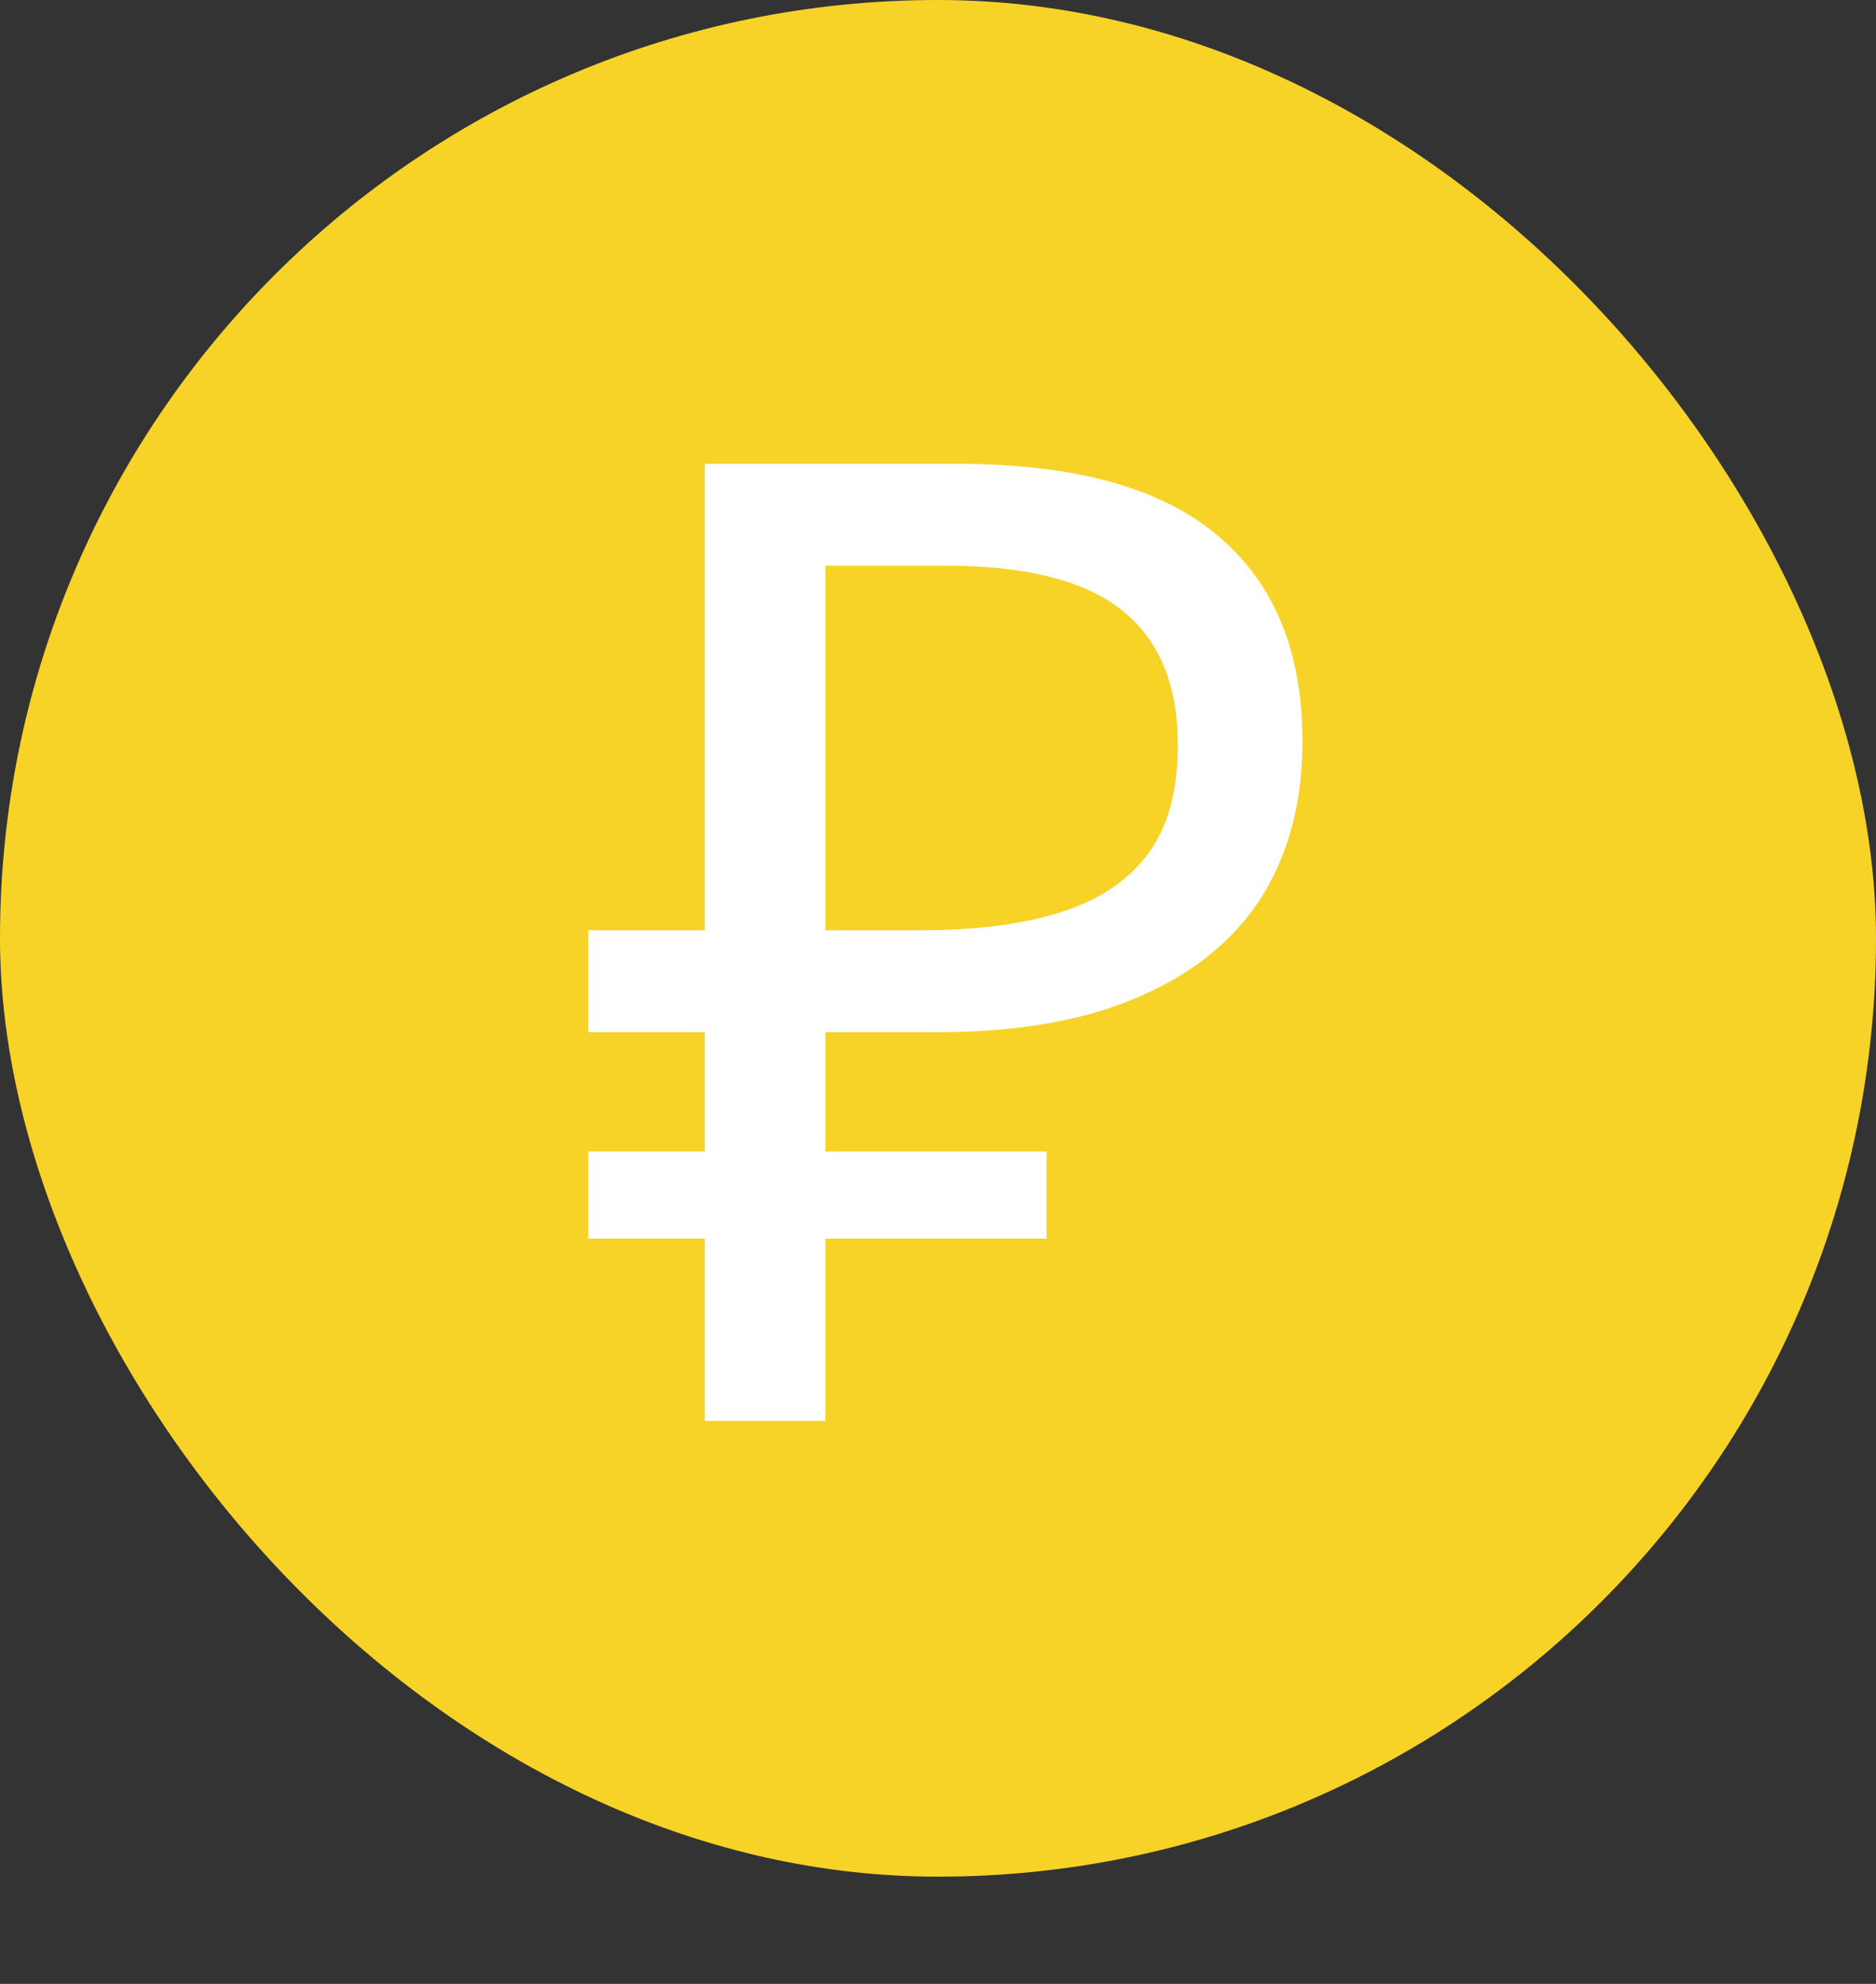
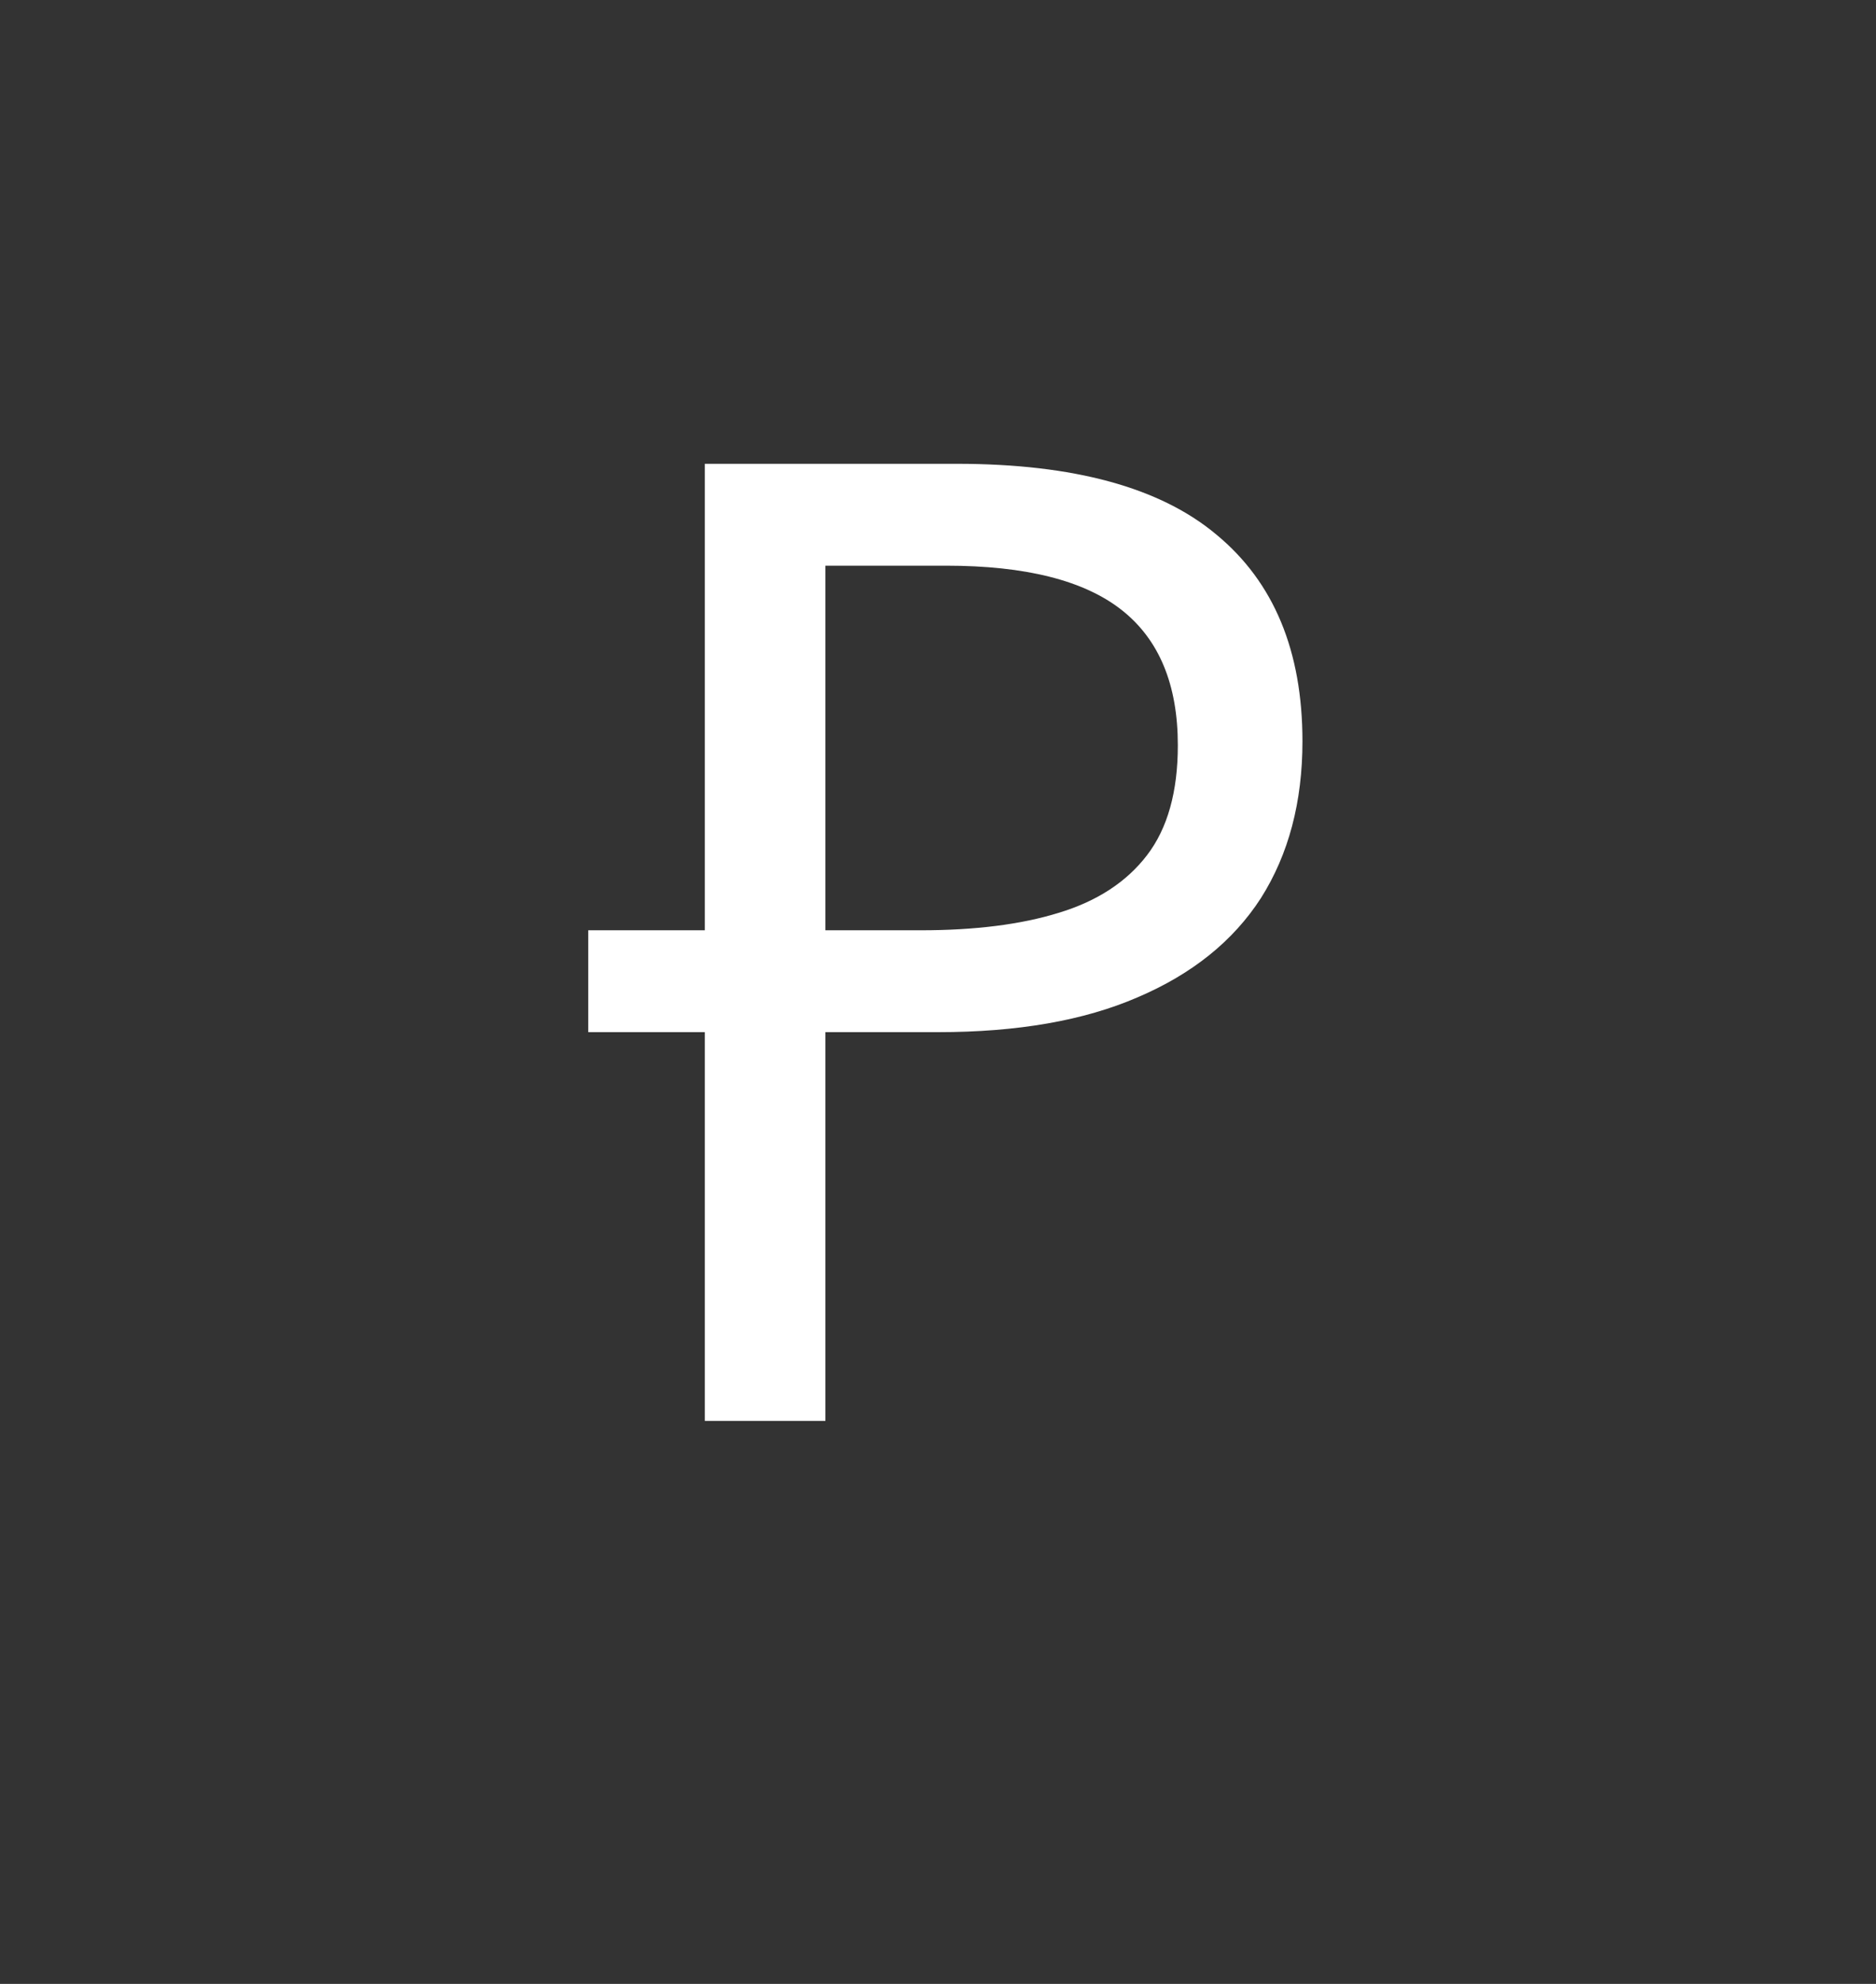
<svg xmlns="http://www.w3.org/2000/svg" width="70" height="74" viewBox="0 0 70 74" fill="none">
  <rect x="0" y="0" width="70" height="74" fill="#333333" stroke="none" />
-   <rect width="70" height="70" rx="35" fill="#F7D328" />
-   <path d="M26.299 53V17.3H35.699C40.066 17.3 43.299 18.183 45.399 19.95C47.533 21.717 48.599 24.283 48.599 27.65C48.599 29.917 48.083 31.867 47.049 33.5C46.016 35.1 44.483 36.333 42.449 37.2C40.449 38.067 37.966 38.5 34.999 38.5H30.799V53H26.299ZM21.949 46.2V42.95H39.049V46.2H21.949ZM21.949 38.5V34.7H33.399V38.5H21.949ZM34.349 34.7C36.383 34.7 38.099 34.483 39.499 34.05C40.933 33.617 42.033 32.9 42.799 31.9C43.566 30.9 43.949 29.533 43.949 27.8C43.949 25.533 43.249 23.85 41.849 22.75C40.449 21.65 38.266 21.1 35.299 21.1H30.799V34.7H34.349Z" fill="white" />
+   <path d="M26.299 53V17.3H35.699C40.066 17.3 43.299 18.183 45.399 19.95C47.533 21.717 48.599 24.283 48.599 27.65C48.599 29.917 48.083 31.867 47.049 33.5C46.016 35.1 44.483 36.333 42.449 37.2C40.449 38.067 37.966 38.5 34.999 38.5H30.799V53H26.299ZM21.949 46.2H39.049V46.2H21.949ZM21.949 38.5V34.7H33.399V38.5H21.949ZM34.349 34.7C36.383 34.7 38.099 34.483 39.499 34.05C40.933 33.617 42.033 32.9 42.799 31.9C43.566 30.9 43.949 29.533 43.949 27.8C43.949 25.533 43.249 23.85 41.849 22.75C40.449 21.65 38.266 21.1 35.299 21.1H30.799V34.7H34.349Z" fill="white" />
</svg>